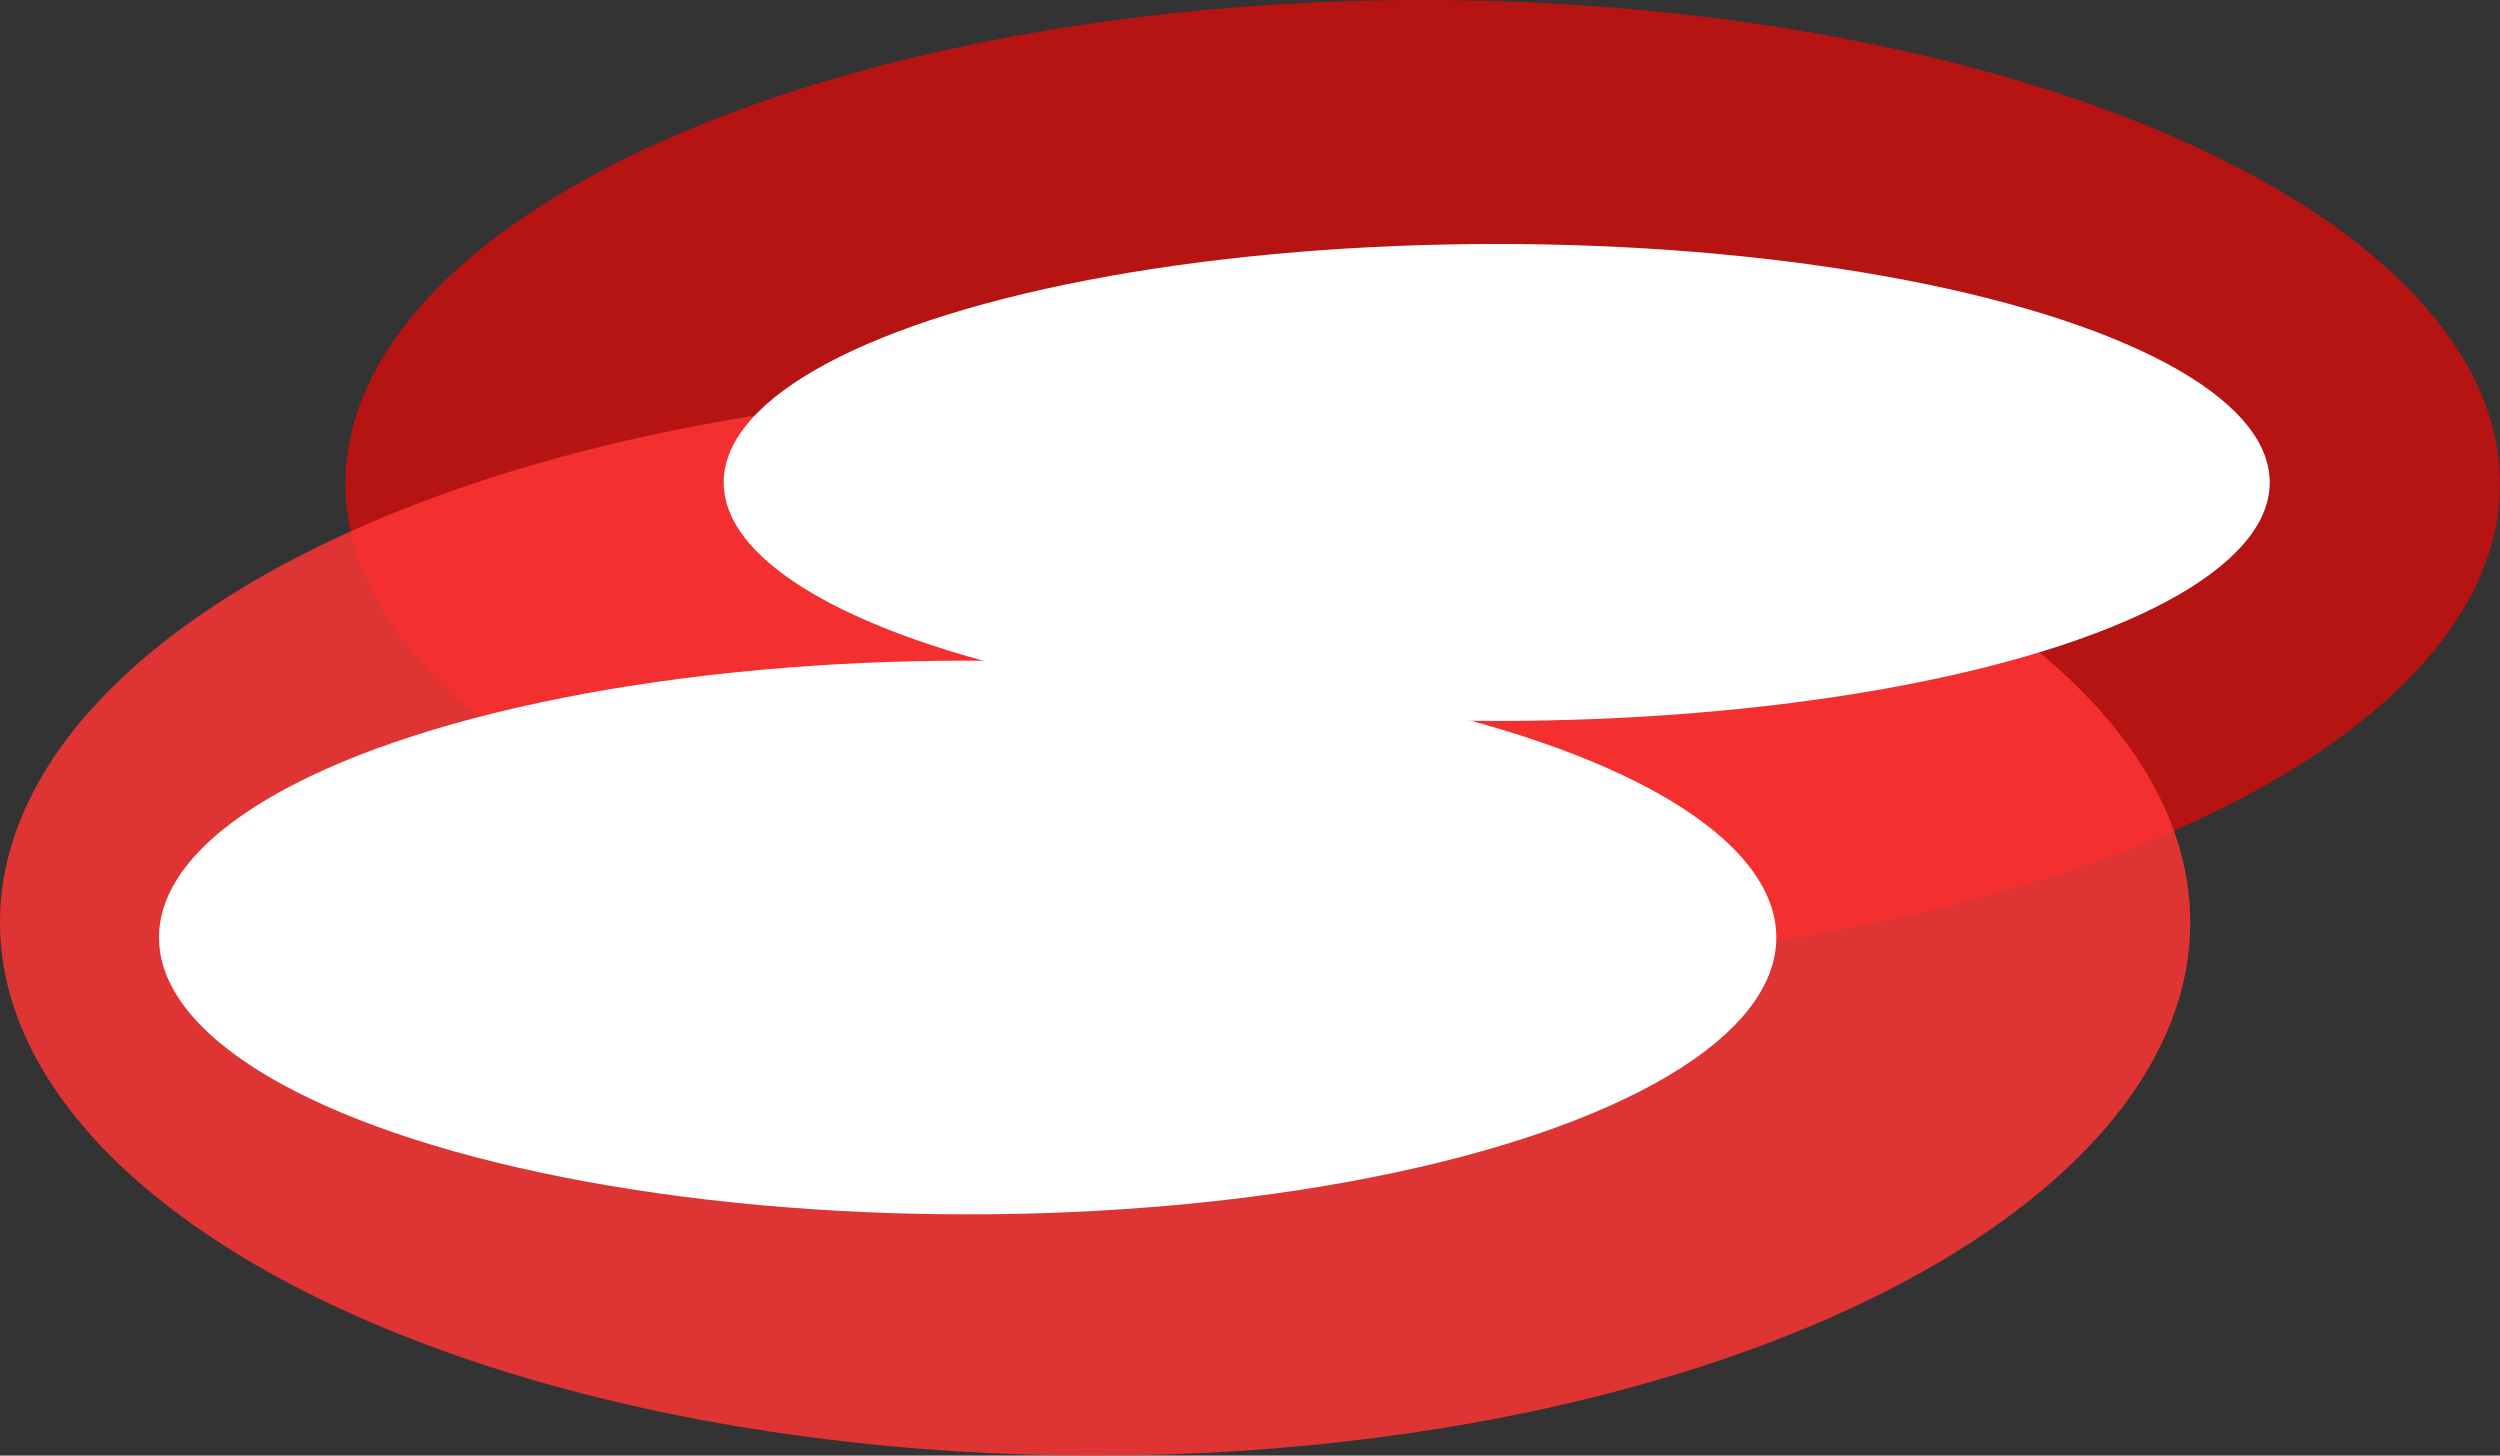
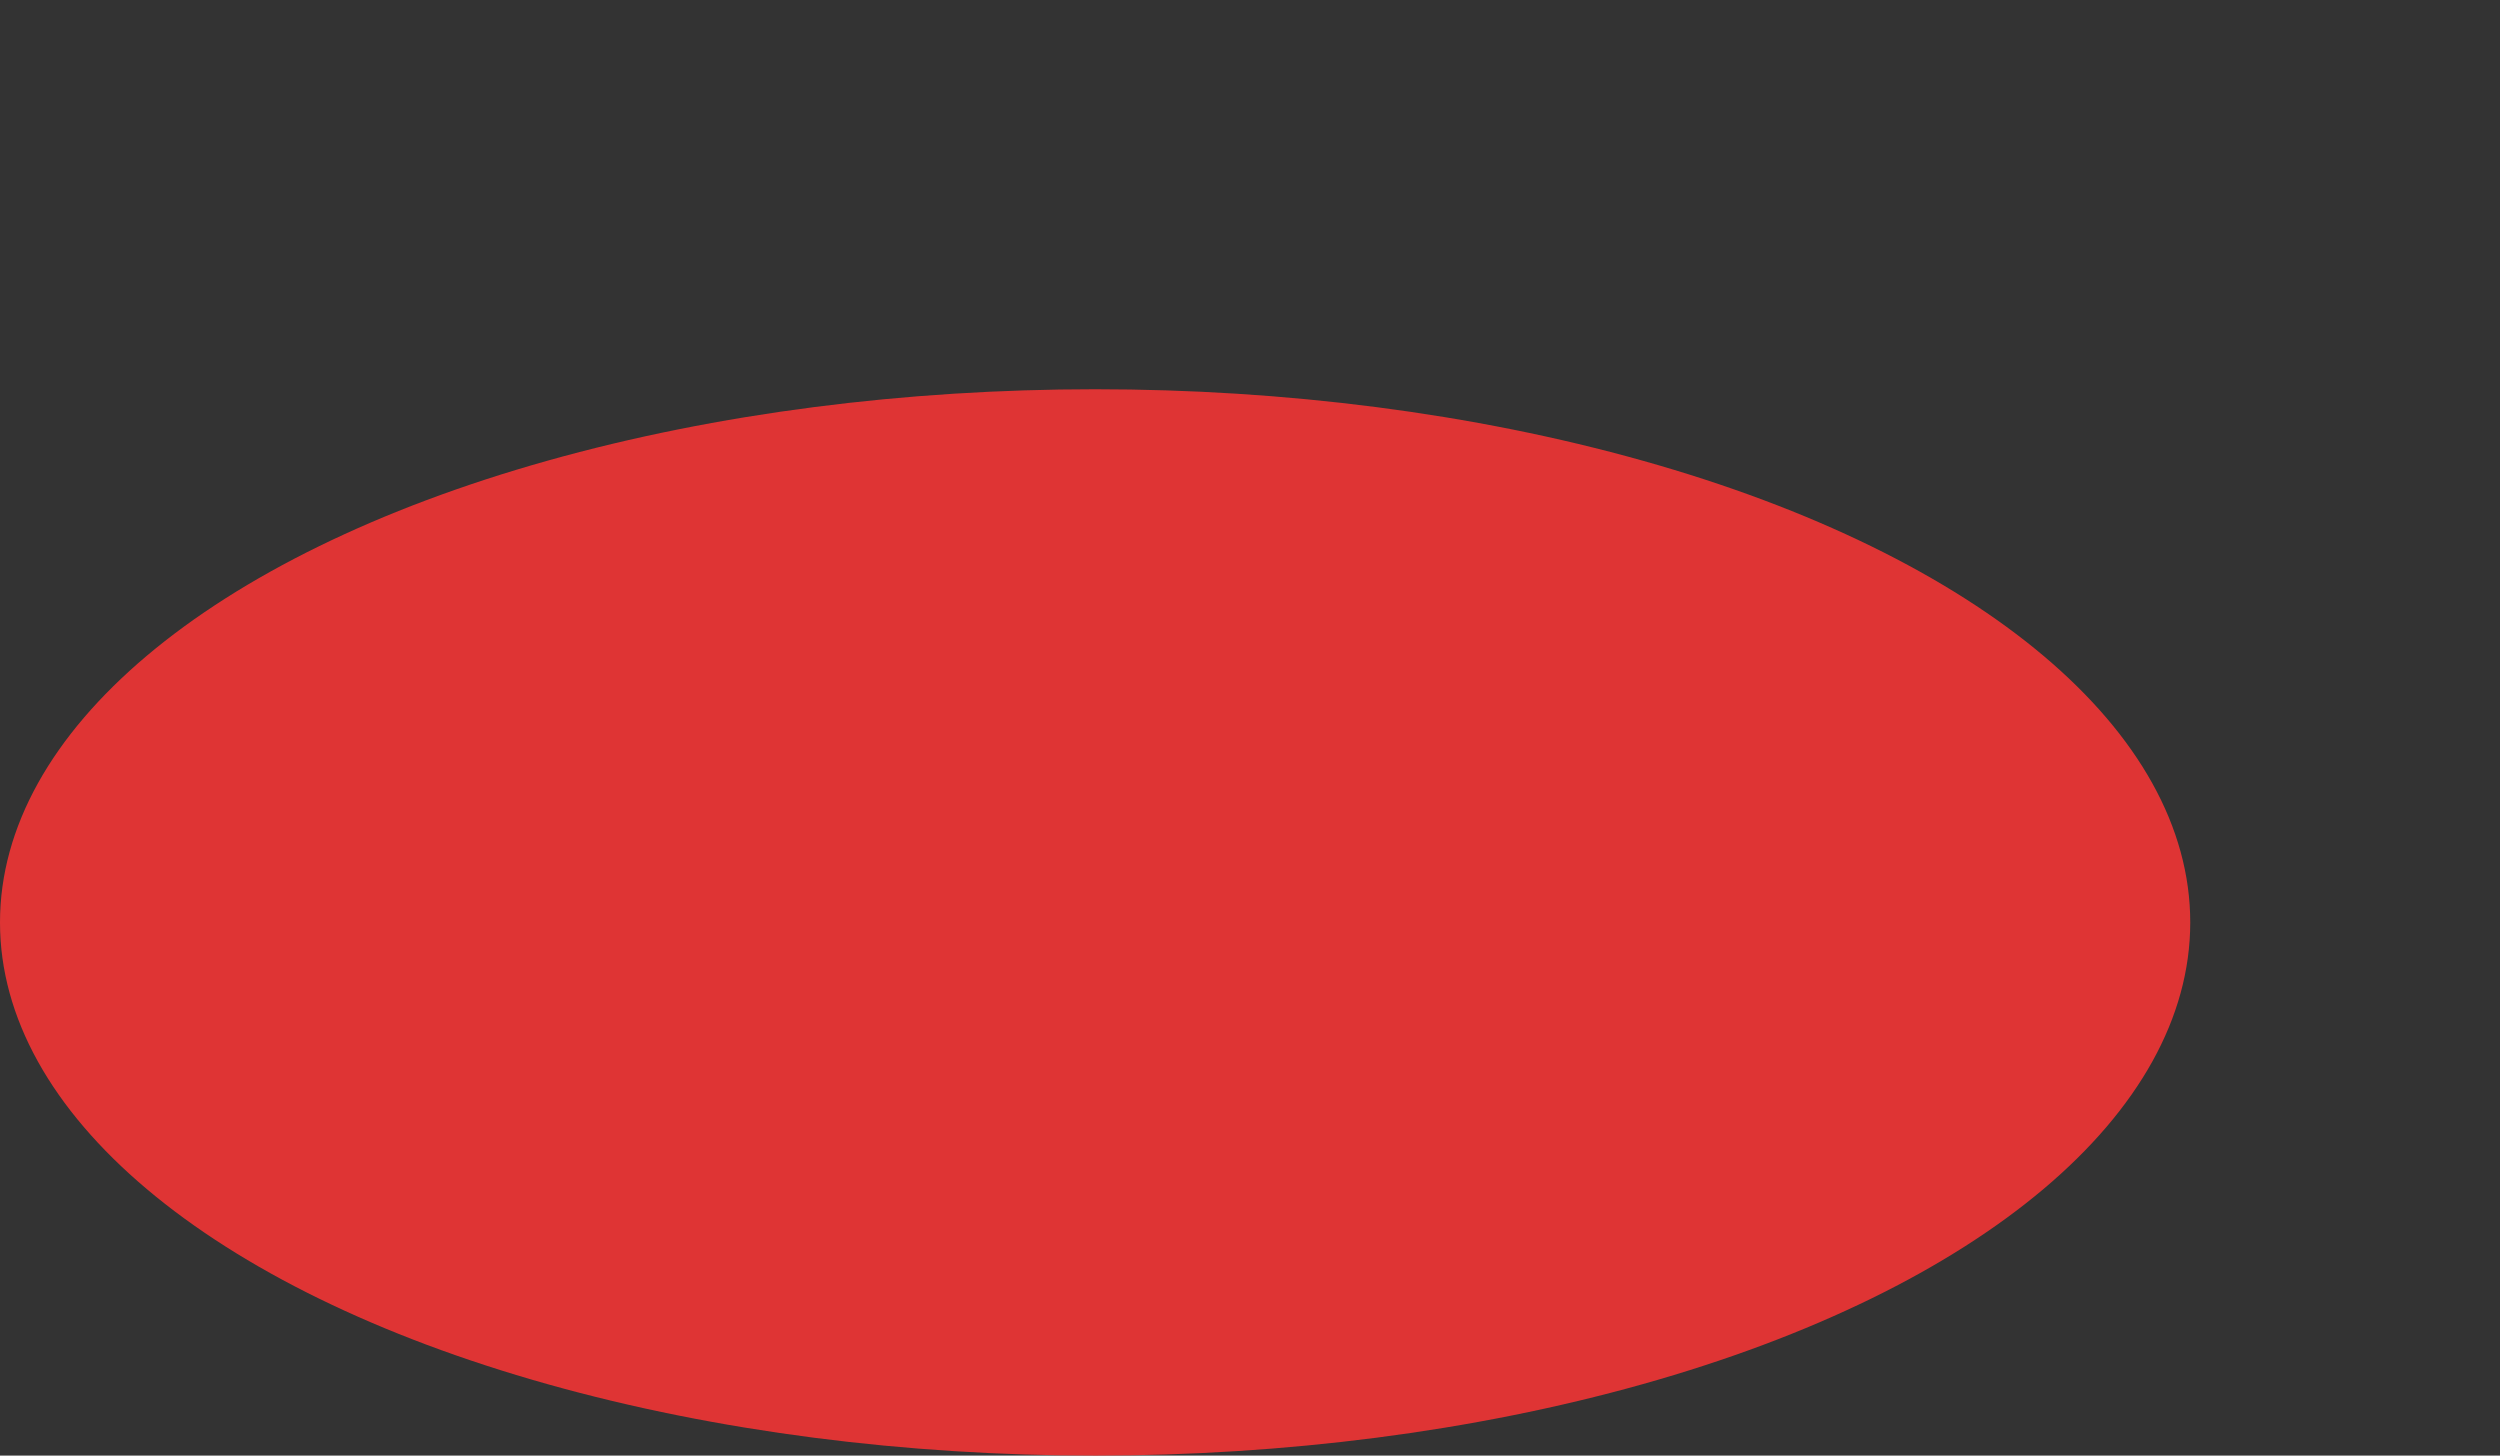
<svg xmlns="http://www.w3.org/2000/svg" width="912" height="531" viewBox="0 0 912 531" fill="none">
  <rect x="0" y="0" width="912" height="531" fill="#333333" stroke="none" />
-   <ellipse cx="519" cy="176.5" rx="393" ry="176.5" fill="#FC0303" fill-opacity="0.65" />
  <ellipse cx="399.5" cy="336.5" rx="399.5" ry="194.5" fill="#FF3535" fill-opacity="0.84" />
-   <ellipse cx="546" cy="176" rx="282" ry="87" fill="white" />
-   <ellipse cx="353" cy="342" rx="295" ry="101" fill="white" />
</svg>